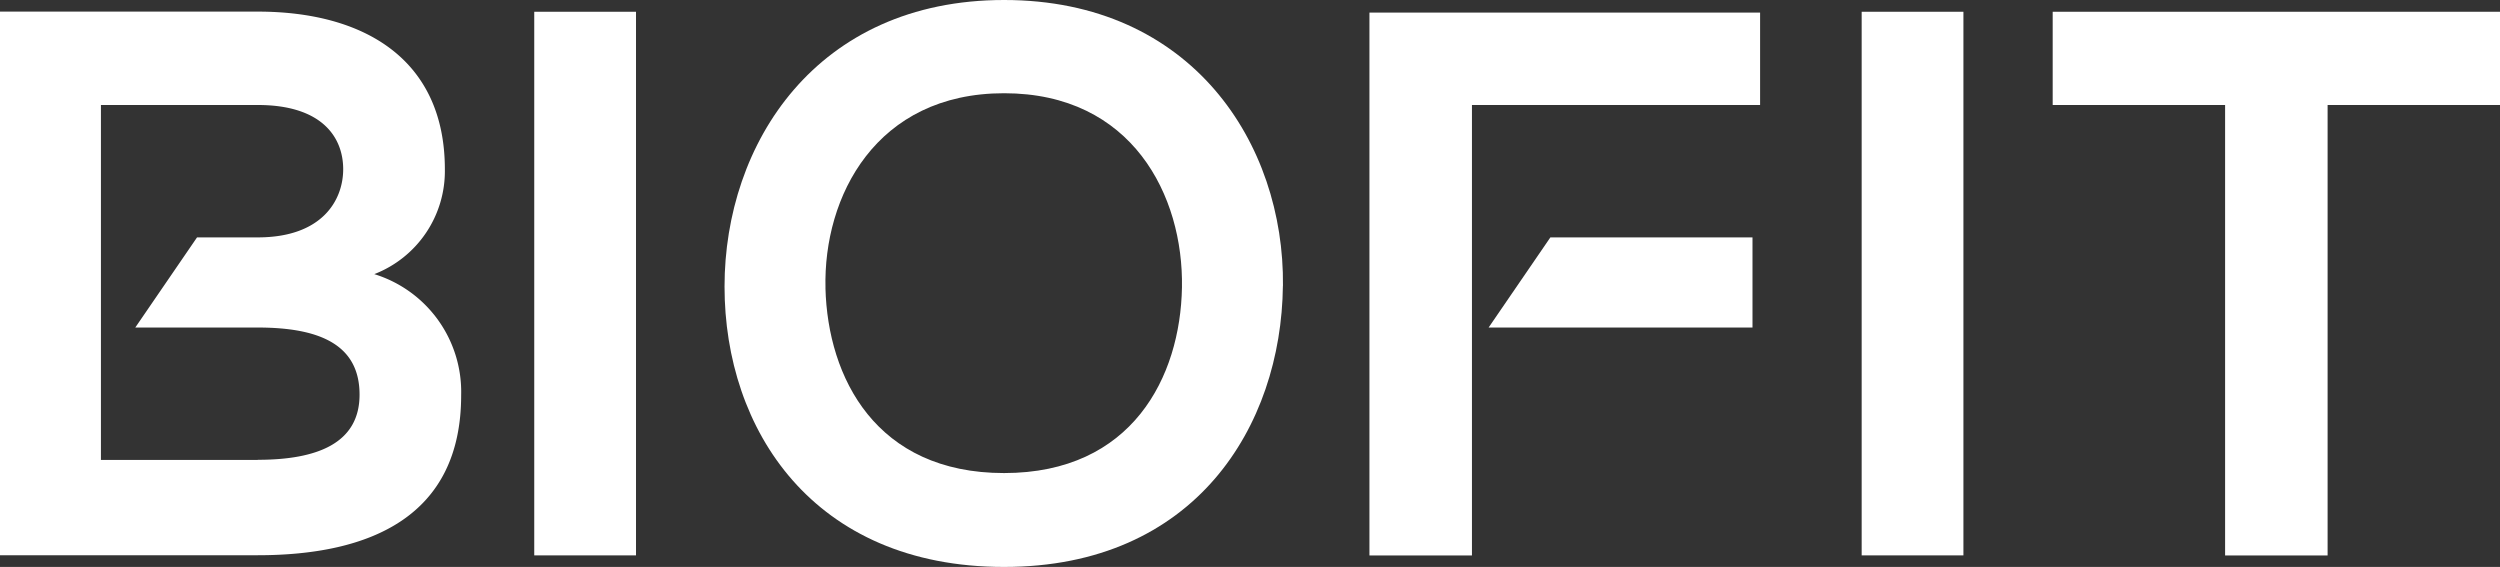
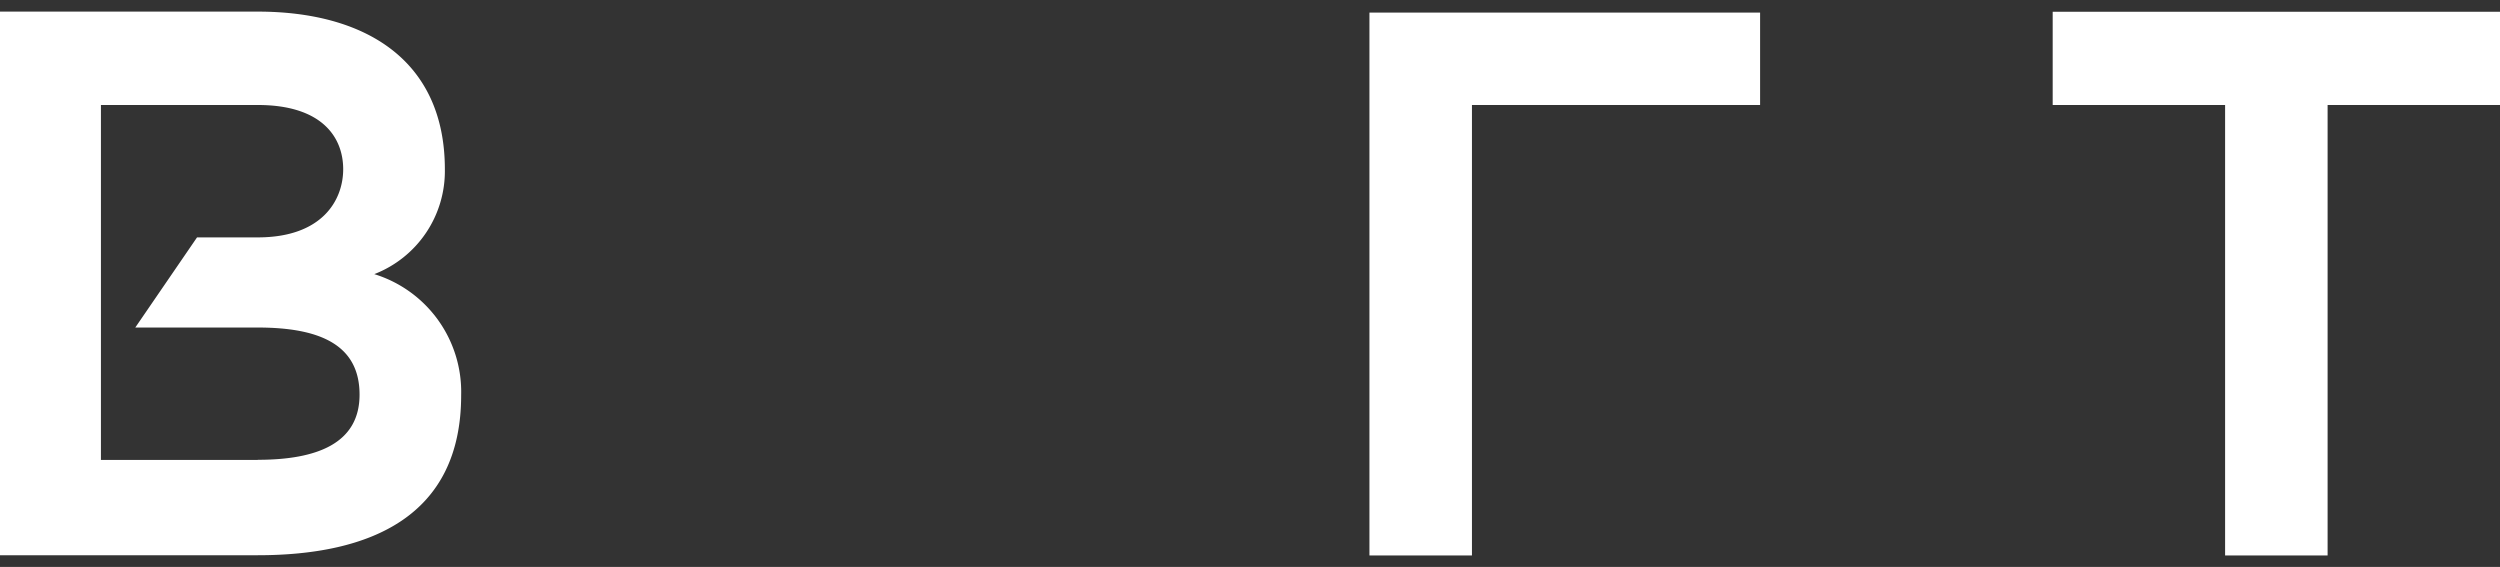
<svg xmlns="http://www.w3.org/2000/svg" width="177.51" height="40.255" viewBox="0 0 177.51 40.255">
  <rect x="0" y="0" width="177.51" height="40.255" fill="#333333" stroke="none" />
  <g id="Group_383" data-name="Group 383" transform="translate(-100 -78.98)">
-     <rect id="Rectangle_162" data-name="Rectangle 162" width="7.225" height="38.599" transform="translate(137.934 79.815)" fill="#fff" />
-     <path id="Path_271" data-name="Path 271" d="M103.416,52.836C103.58,59.181,107,65.959,116.1,65.959s12.518-6.837,12.629-13.182c.112-6.509-3.53-13.787-12.629-13.787s-12.846,7.33-12.682,13.839m32.478-.164c-.112,9.98-6.233,19.96-19.8,19.96S96.25,62.862,96.25,52.718,102.759,32.37,116.1,32.37s19.907,10.2,19.8,20.289" transform="translate(55.195 46.61)" fill="#fff" />
-     <rect id="Rectangle_164" data-name="Rectangle 164" width="7.225" height="38.599" transform="translate(232.186 79.815)" fill="#fff" />
    <path id="Path_272" data-name="Path 272" d="M239.69,33.64v6.62h12.242V72.245h7.278V40.26h12.242V33.64Z" transform="translate(6.059 46.175)" fill="#fff" />
    <path id="Path_273" data-name="Path 273" d="M36.3,65.457H25.166v-25.2H36.3c4.628,0,6.068,2.354,6.068,4.556s-1.486,4.845-6.068,4.845H31.99l-4.385,6.4h8.7c4.53,0,7.225,1.3,7.225,4.766S40.5,65.45,36.3,65.45m8.271-13.182a7.845,7.845,0,0,0,5.016-7.442c0-7.778-5.68-11.2-13.287-11.2H18v38.6H36.3c7.995,0,14.444-2.755,14.444-11.361a8.751,8.751,0,0,0-6.173-8.6" transform="translate(82 46.178)" fill="#fff" />
-     <path id="Path_274" data-name="Path 274" d="M197.507,58.01H183.155l-4.385,6.4h18.737Z" transform="translate(26.927 37.827)" fill="#fff" />
    <path id="Path_275" data-name="Path 275" d="M173.178,40.291h20.46V33.73H165.9V72.276h7.278Z" transform="translate(31.336 46.144)" fill="#fff" />
  </g>
</svg>